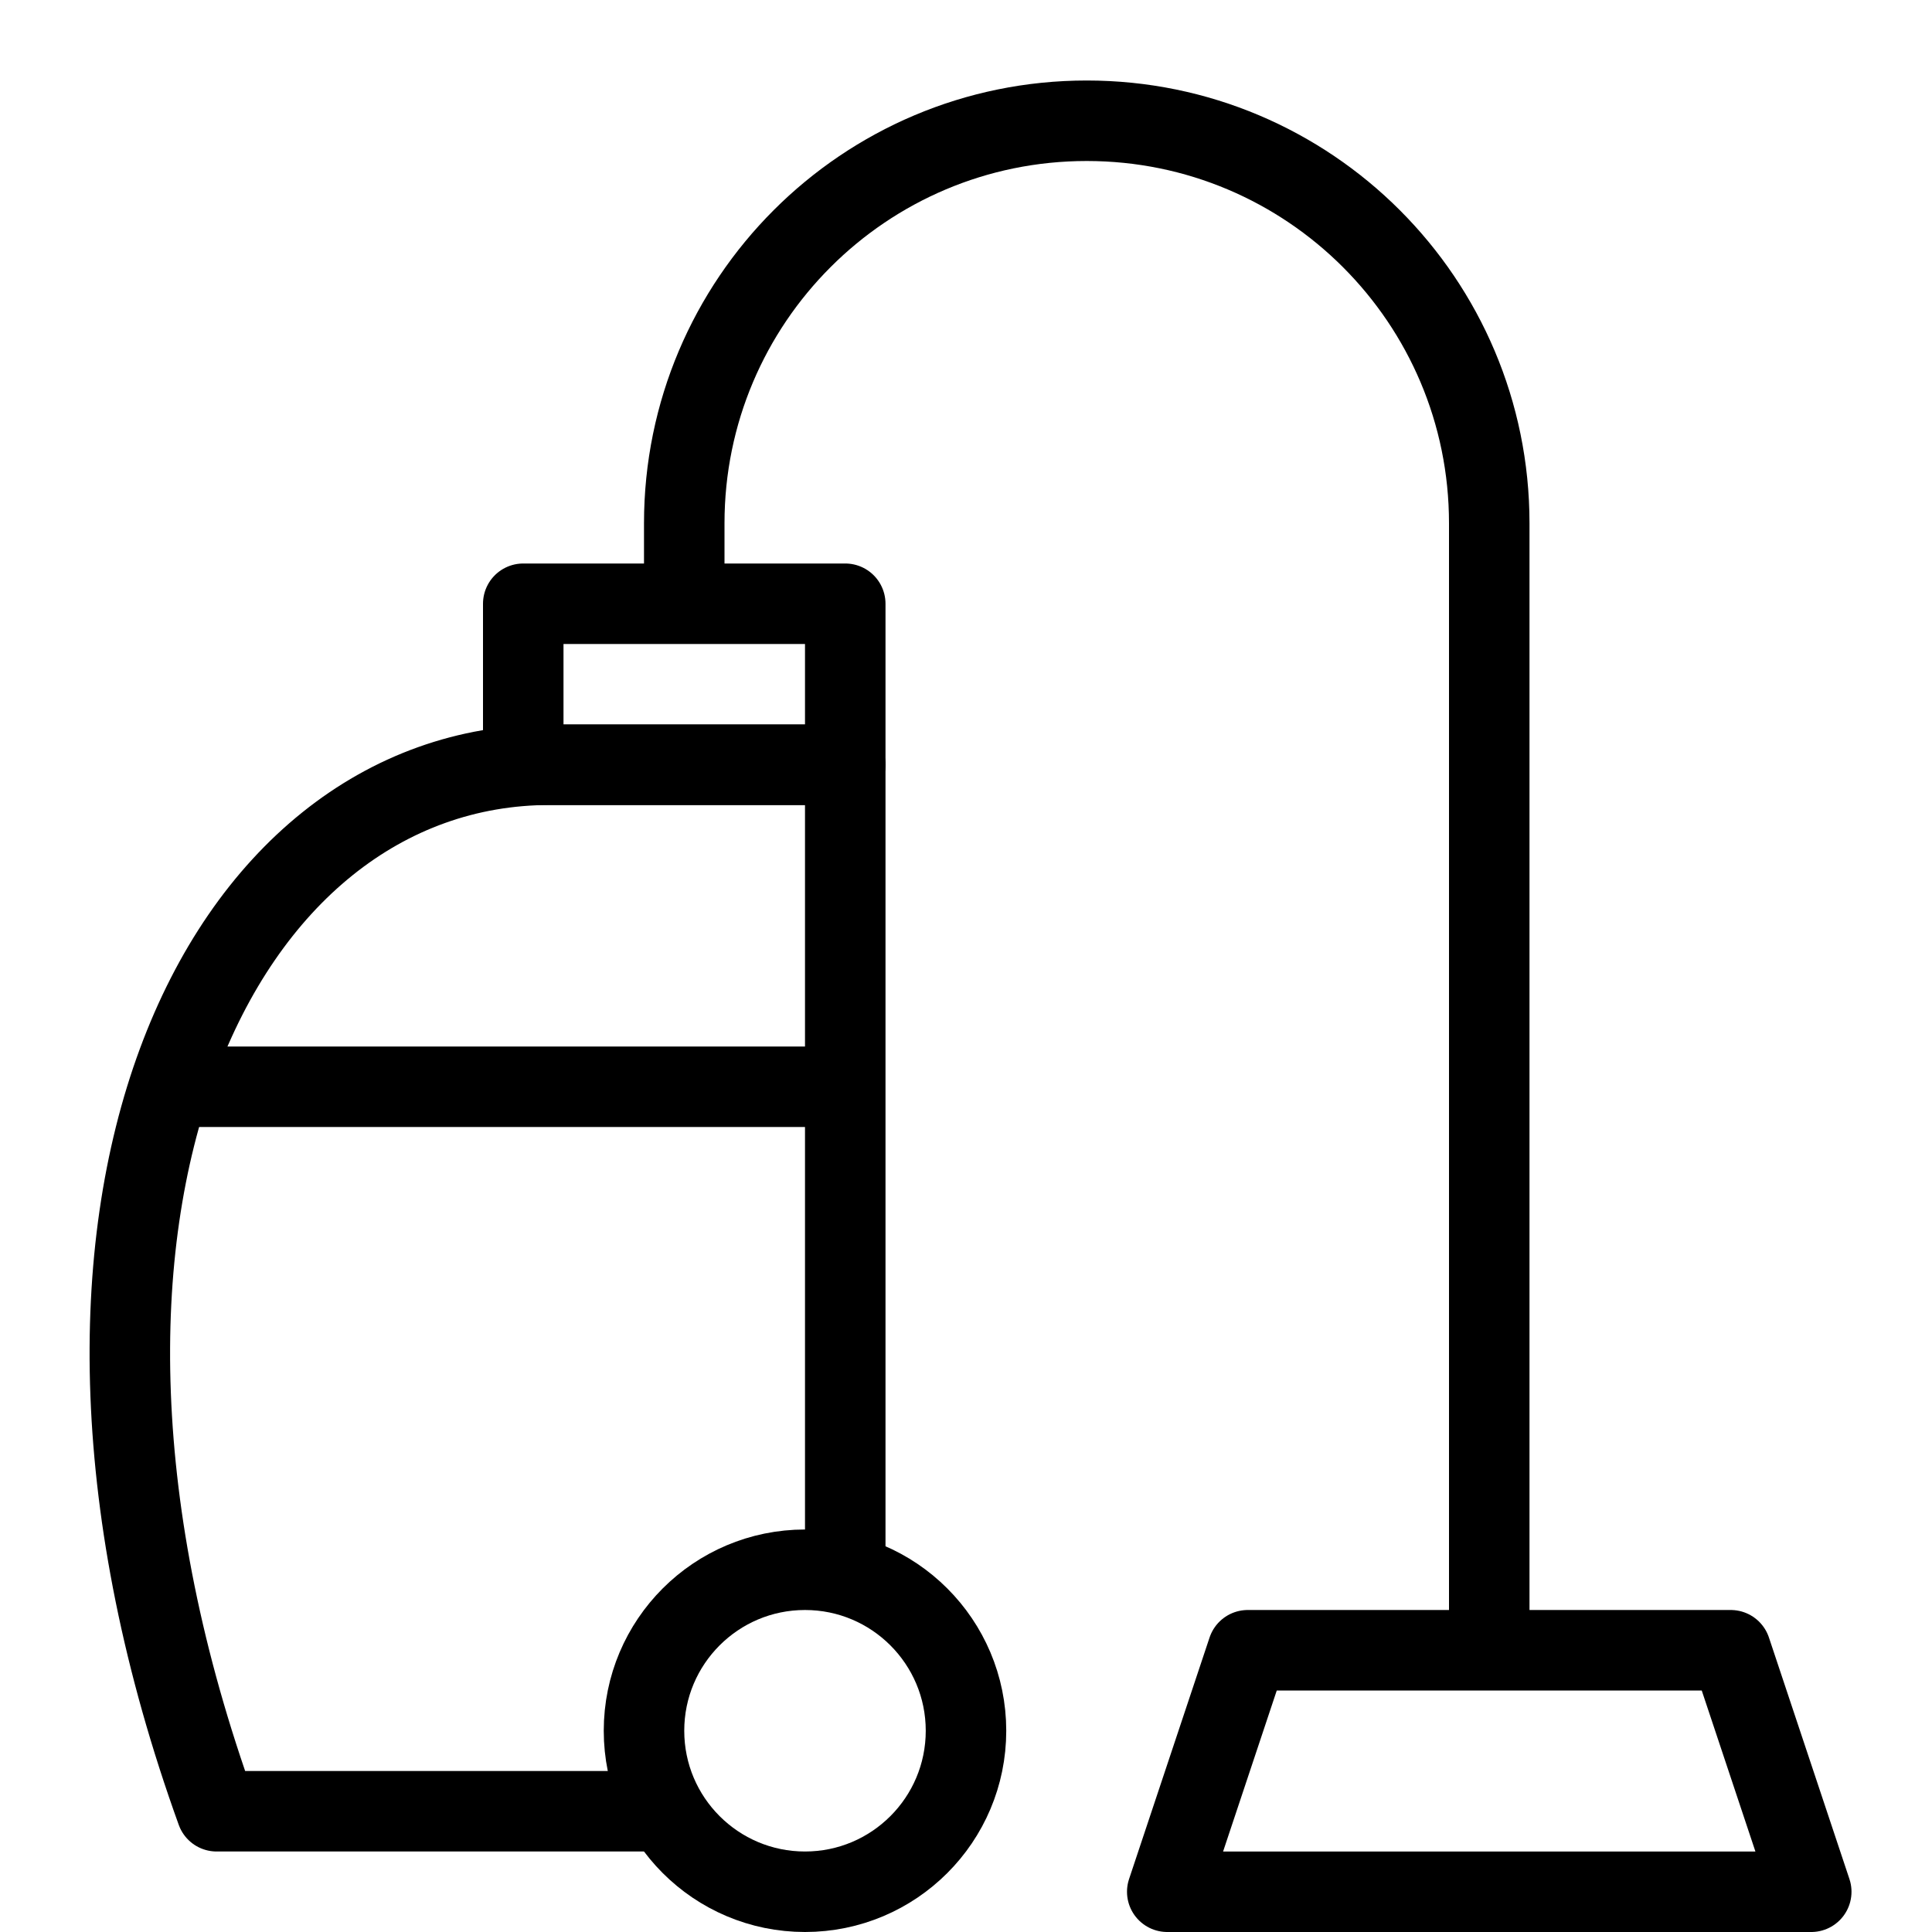
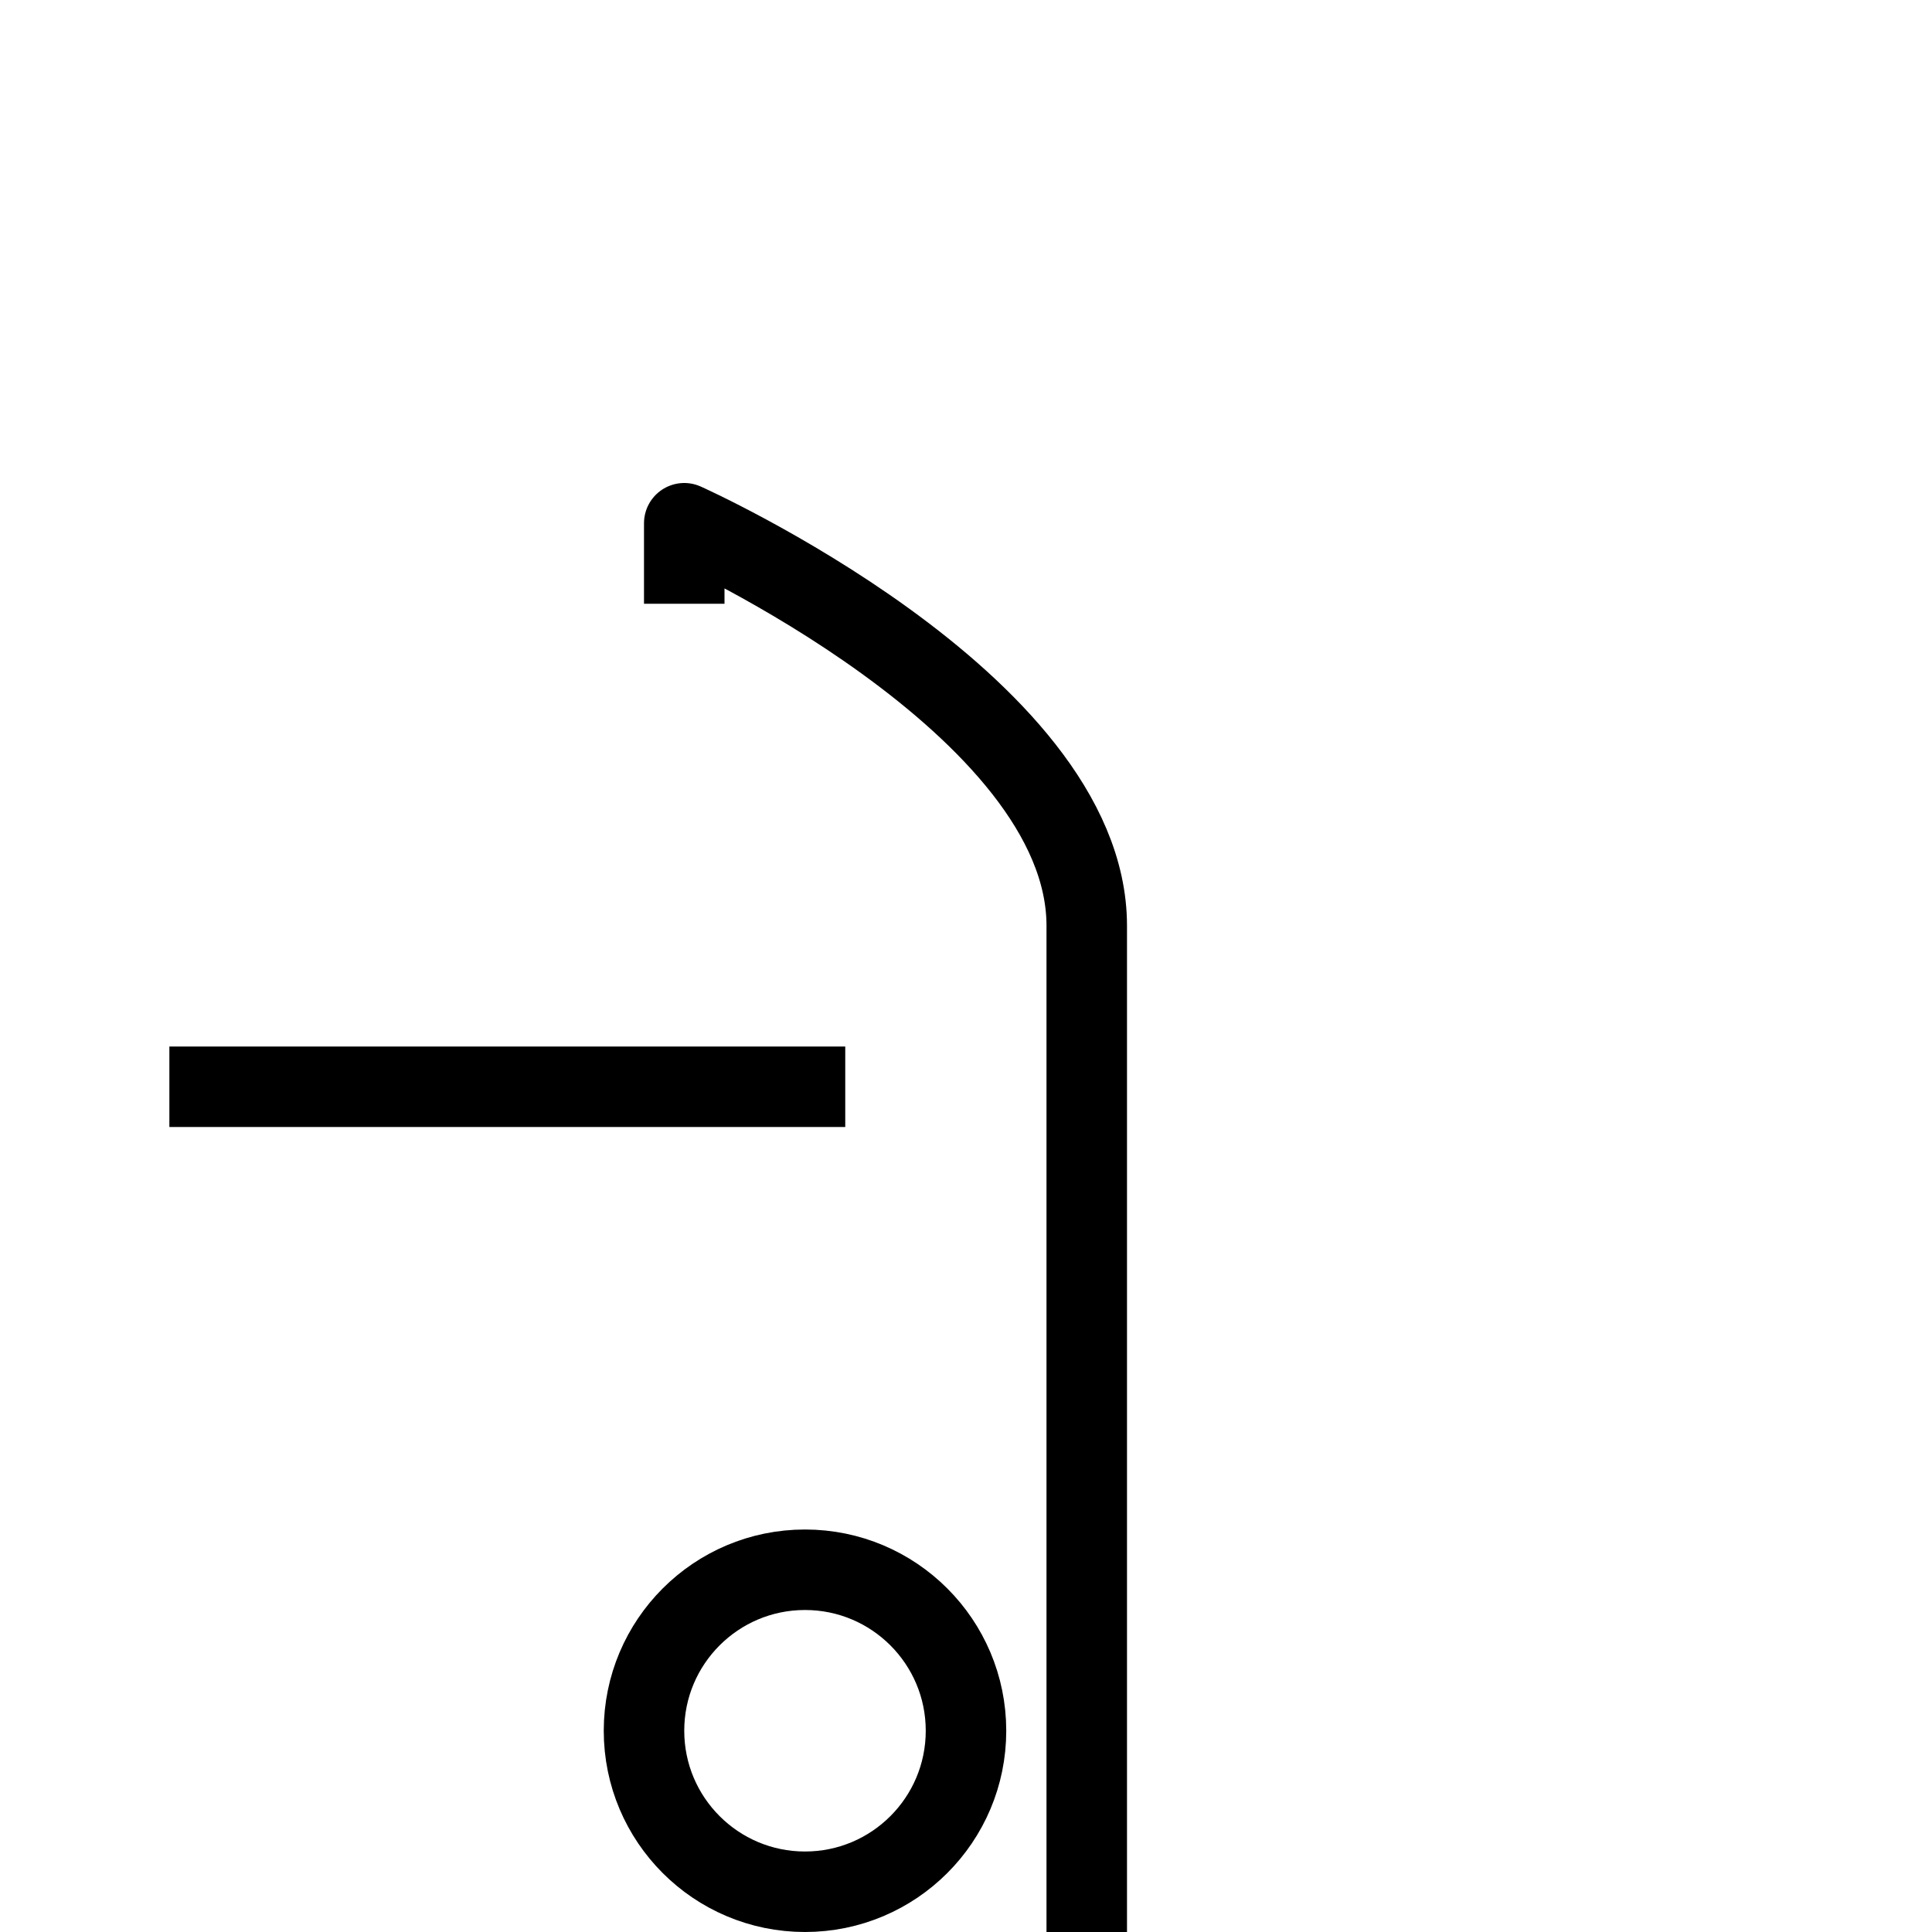
<svg xmlns="http://www.w3.org/2000/svg" version="1.1" x="0px" y="0px" width="24px" height="24px" viewBox="0 0 24 24" enable-background="new 0 0 24 24" xml:space="preserve">
  <g id="Outline_Icons">
    <g>
-       <path fill="none" stroke="#000000" stroke-linejoin="round" stroke-miterlimit="10" d="M8.27,22.5H2.691    C0,15.042,2.708,9.5,6.833,9.5H10.5v10.017" />
      <circle fill="none" stroke="#000000" stroke-linejoin="round" stroke-miterlimit="10" cx="10" cy="21.5" r="2" />
-       <rect x="6.5" y="7.5" fill="none" stroke="#000000" stroke-linejoin="round" stroke-miterlimit="10" width="4" height="2" />
-       <path fill="none" stroke="#000000" stroke-linejoin="round" stroke-miterlimit="10" d="M8.5,7.5v-1c0-2.761,2.238-5,5-5    s5,2.239,5,5v14" />
-       <polygon fill="none" stroke="#000000" stroke-linejoin="round" stroke-miterlimit="10" points="15.5,20.5 21.5,20.5 22.5,23.5     14.5,23.5   " />
+       <path fill="none" stroke="#000000" stroke-linejoin="round" stroke-miterlimit="10" d="M8.5,7.5v-1s5,2.239,5,5v14" />
      <line fill="none" stroke="#000000" stroke-linejoin="round" stroke-miterlimit="10" x1="2.104" y1="13.5" x2="10.5" y2="13.5" />
    </g>
  </g>
  <g id="invisible_shape">
    <rect fill="none" width="24" height="24" />
  </g>
</svg>